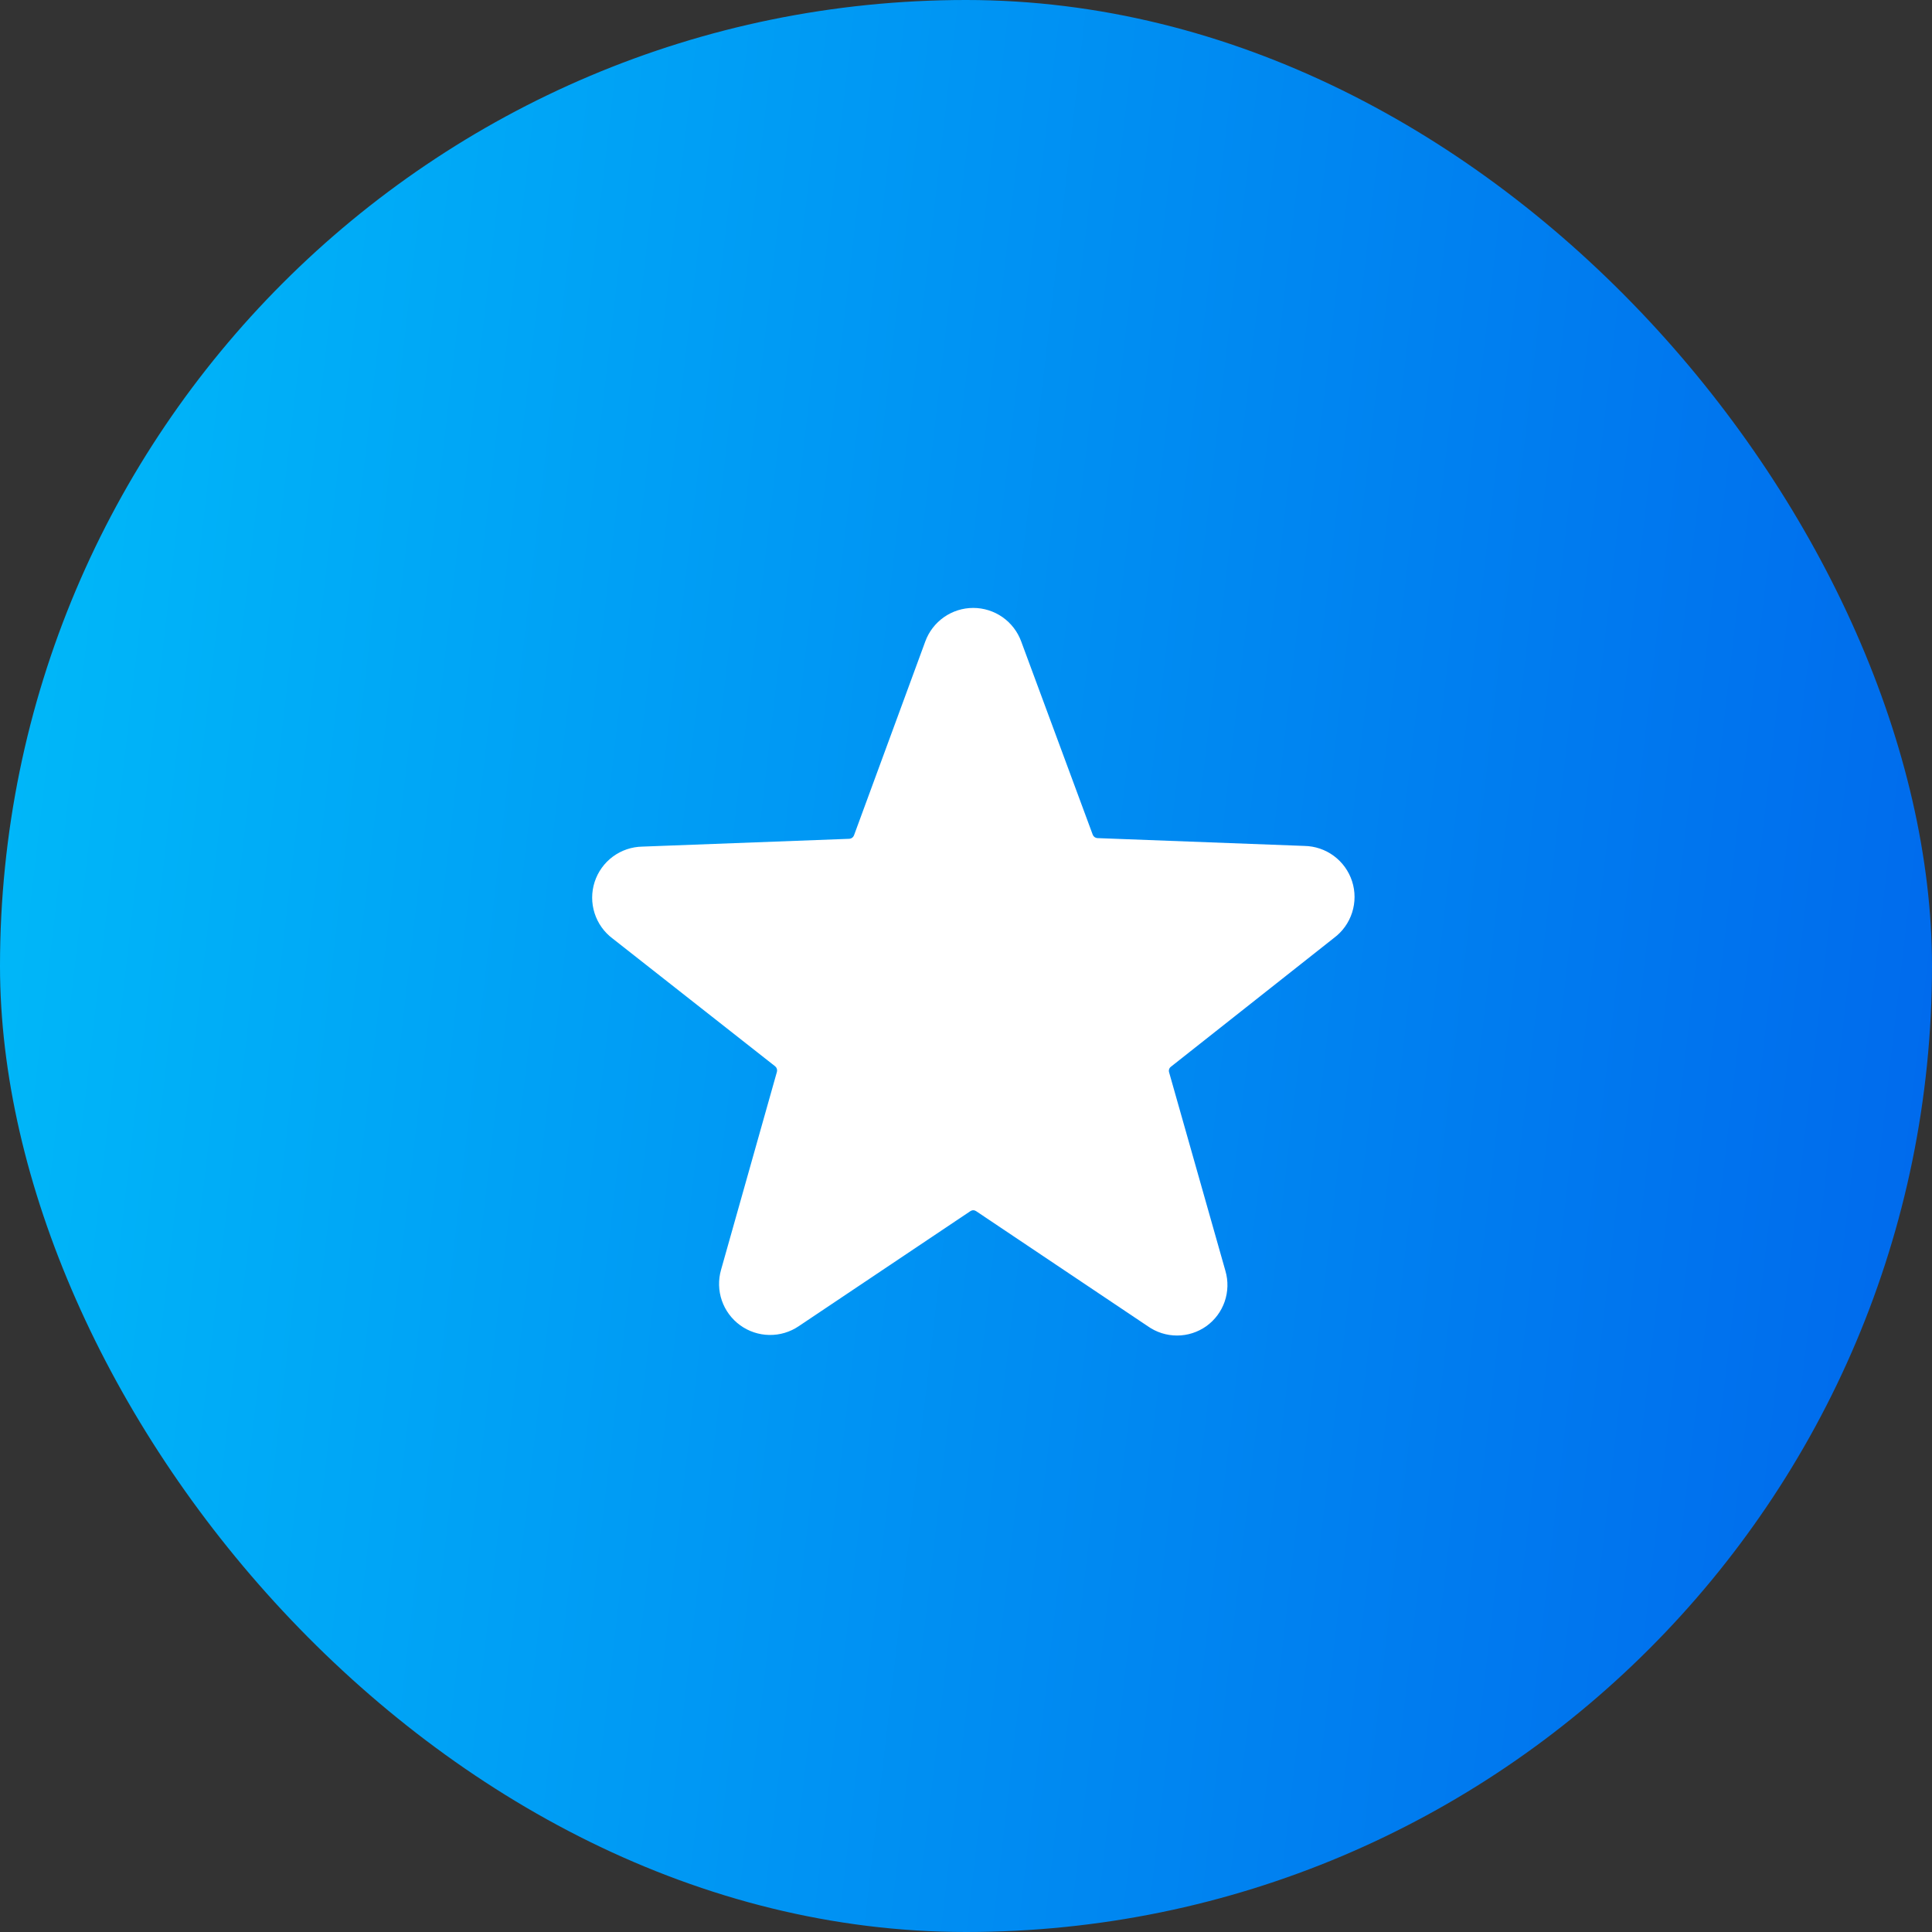
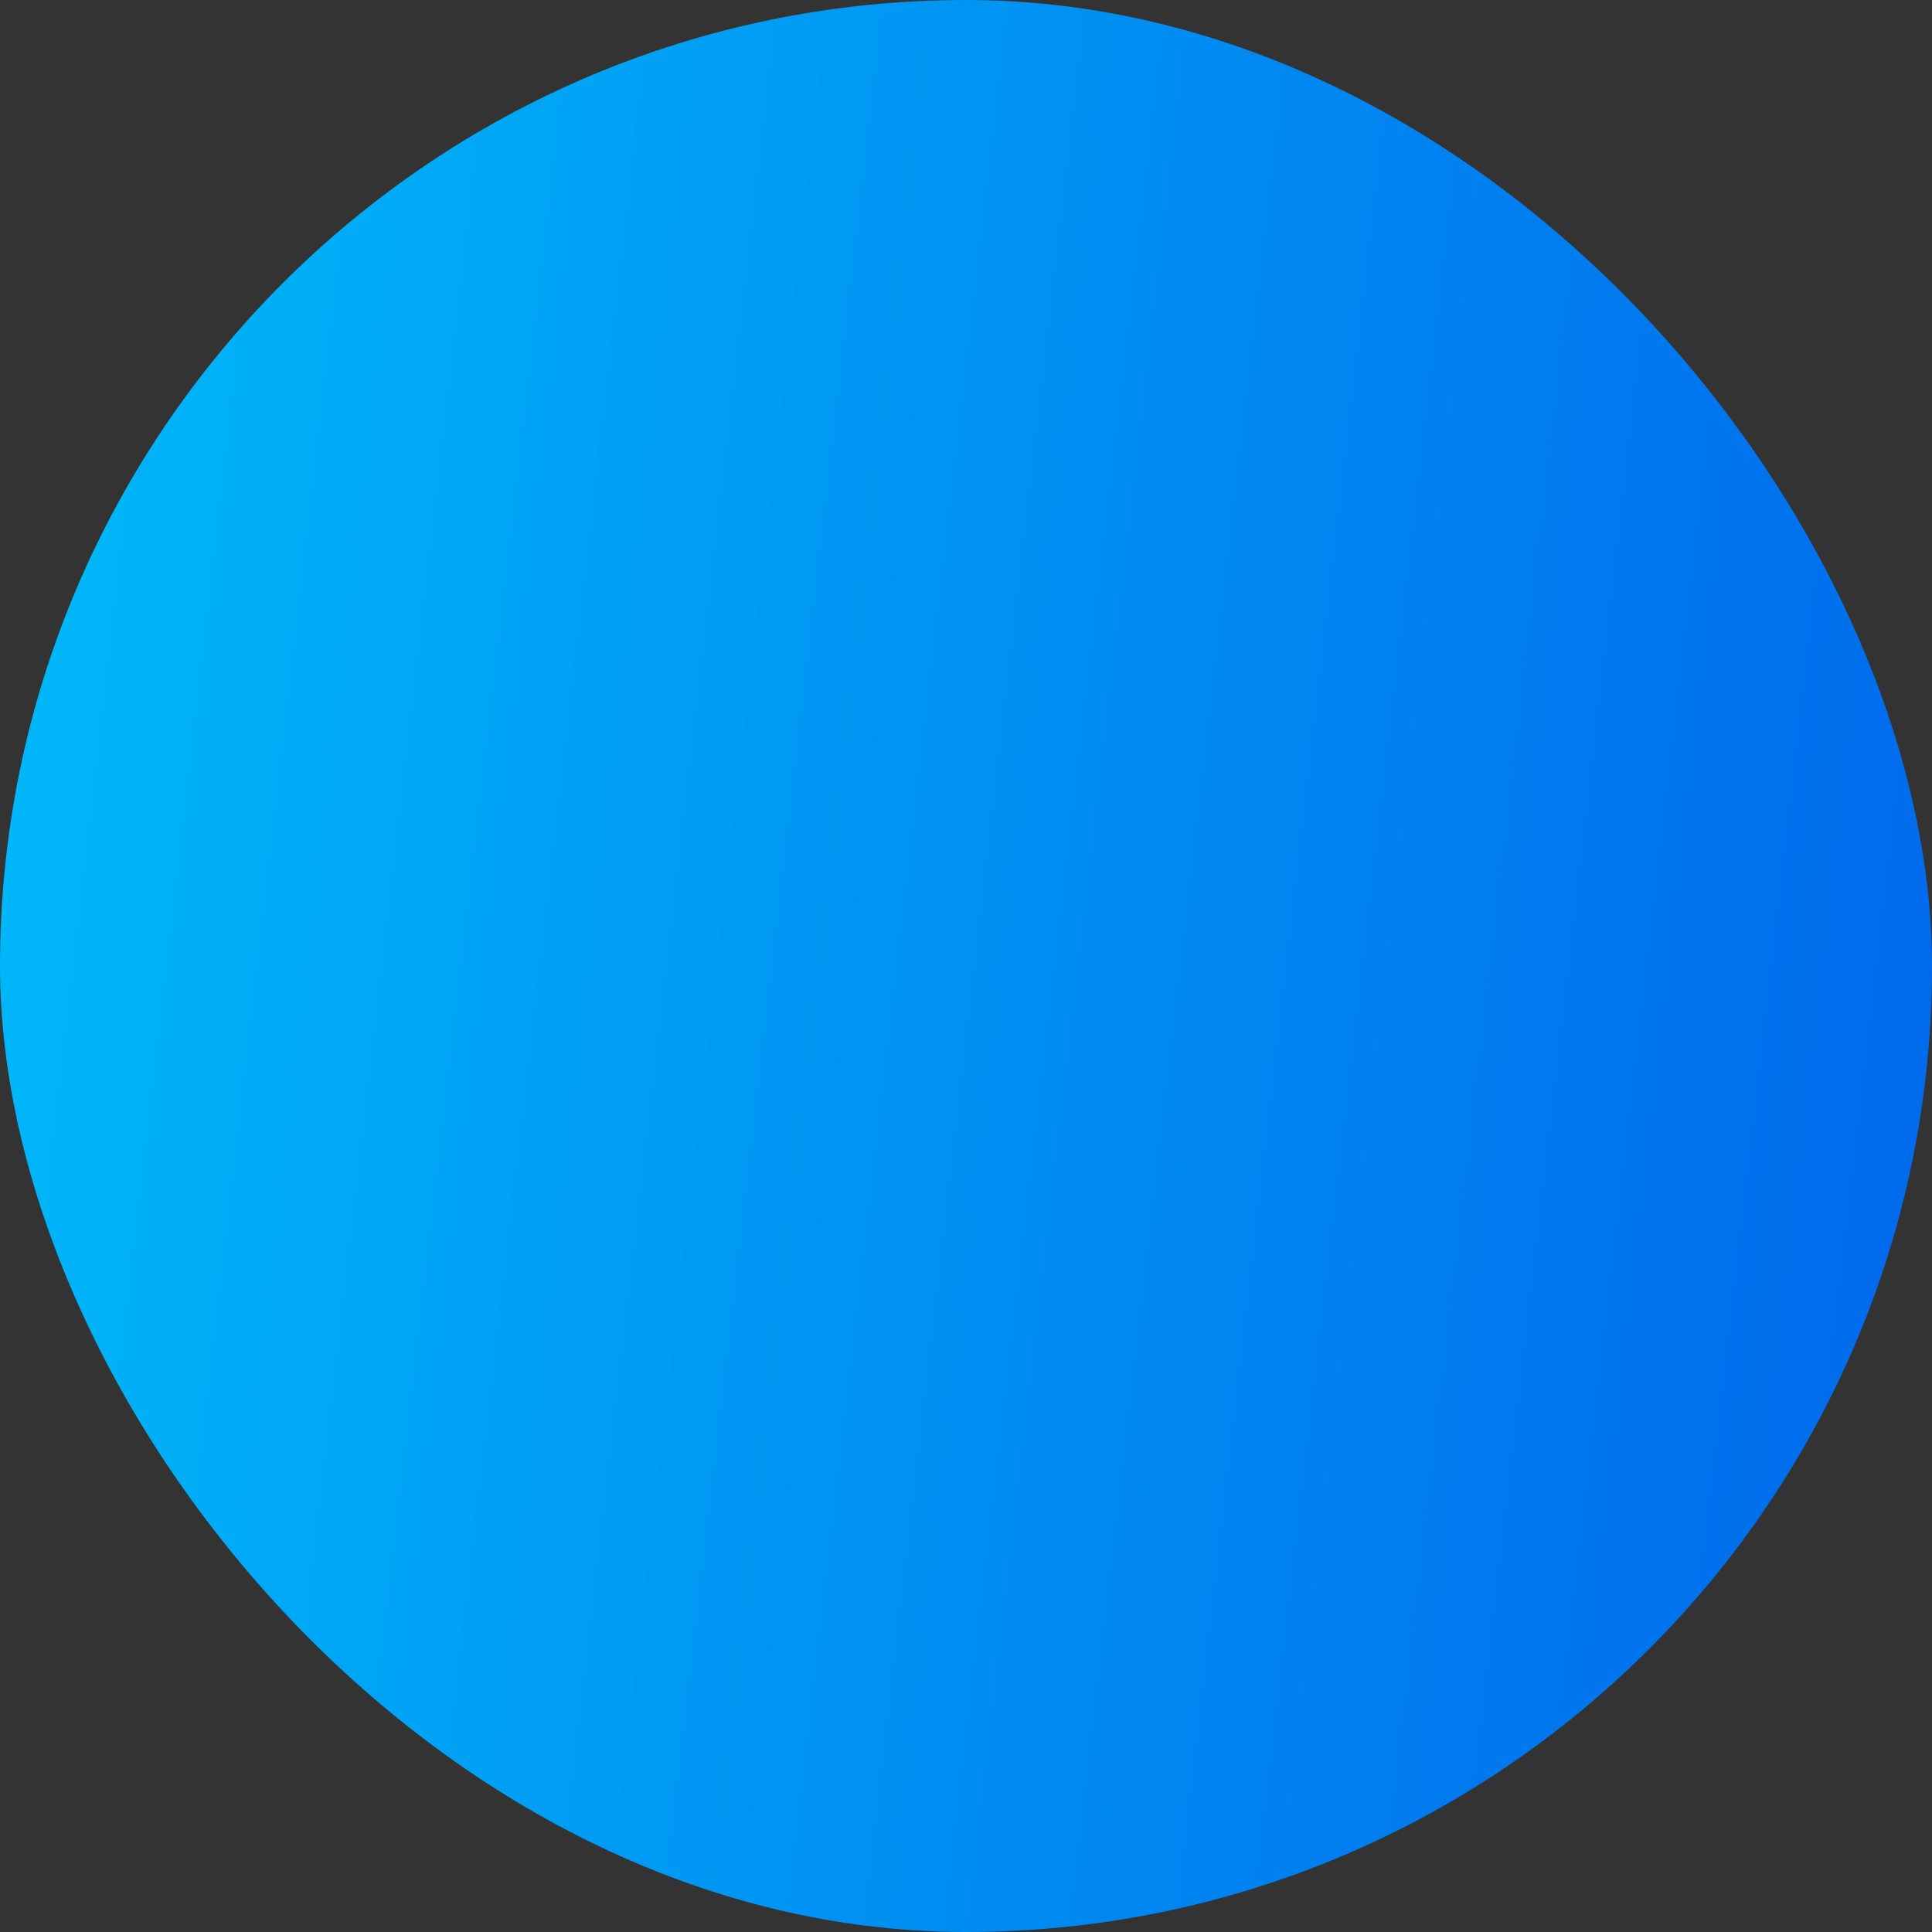
<svg xmlns="http://www.w3.org/2000/svg" width="112" height="112" viewBox="0 0 112 112" fill="none">
  <rect x="0" y="0" width="112" height="112" fill="#333333" stroke="none" />
  <rect width="112" height="112" rx="56" fill="url(#paint0_linear_11368_2753)" />
  <g clip-path="url(#clip0_11368_2753)">
-     <path d="M77.333 54.372C77.829 54.003 78.196 53.488 78.384 52.9C78.572 52.311 78.572 51.678 78.382 51.09C78.192 50.502 77.823 49.988 77.327 49.62C76.83 49.252 76.231 49.049 75.613 49.039L63.613 48.586C63.554 48.582 63.498 48.561 63.45 48.525C63.403 48.49 63.367 48.441 63.346 48.386L59.2 37.186C58.991 36.616 58.613 36.124 58.116 35.776C57.619 35.429 57.026 35.242 56.42 35.242C55.813 35.242 55.221 35.429 54.724 35.776C54.227 36.124 53.848 36.616 53.64 37.186L49.507 48.426C49.486 48.481 49.45 48.53 49.403 48.565C49.355 48.601 49.299 48.622 49.24 48.626L37.24 49.079C36.622 49.089 36.023 49.292 35.526 49.66C35.03 50.028 34.661 50.542 34.471 51.13C34.281 51.718 34.281 52.351 34.469 52.94C34.657 53.528 35.024 54.043 35.52 54.412L44.933 61.812C44.98 61.849 45.015 61.9 45.034 61.956C45.053 62.013 45.055 62.075 45.04 62.132L41.8 73.612C41.632 74.197 41.648 74.819 41.846 75.394C42.045 75.969 42.415 76.469 42.908 76.826C43.4 77.183 43.99 77.38 44.599 77.389C45.207 77.399 45.803 77.221 46.306 76.879L56.253 70.212C56.302 70.179 56.36 70.16 56.42 70.16C56.479 70.16 56.538 70.179 56.587 70.212L66.533 76.879C67.03 77.232 67.624 77.422 68.233 77.422C68.842 77.422 69.437 77.232 69.933 76.879C70.426 76.525 70.797 76.028 70.995 75.455C71.193 74.882 71.209 74.261 71.04 73.679L67.773 62.159C67.756 62.101 67.757 62.039 67.776 61.982C67.795 61.925 67.831 61.875 67.88 61.839L77.333 54.372Z" fill="white" />
-   </g>
+     </g>
  <defs>
    <linearGradient id="paint0_linear_11368_2753" x1="-15.167" y1="-14.058" x2="142.324" y2="4.147" gradientUnits="userSpaceOnUse">
      <stop stop-color="#00C6FB" />
      <stop offset="1" stop-color="#005BEA" />
    </linearGradient>
    <clipPath id="clip0_11368_2753">
      <rect width="48" height="48" fill="white" transform="translate(32 32)" />
    </clipPath>
  </defs>
</svg>